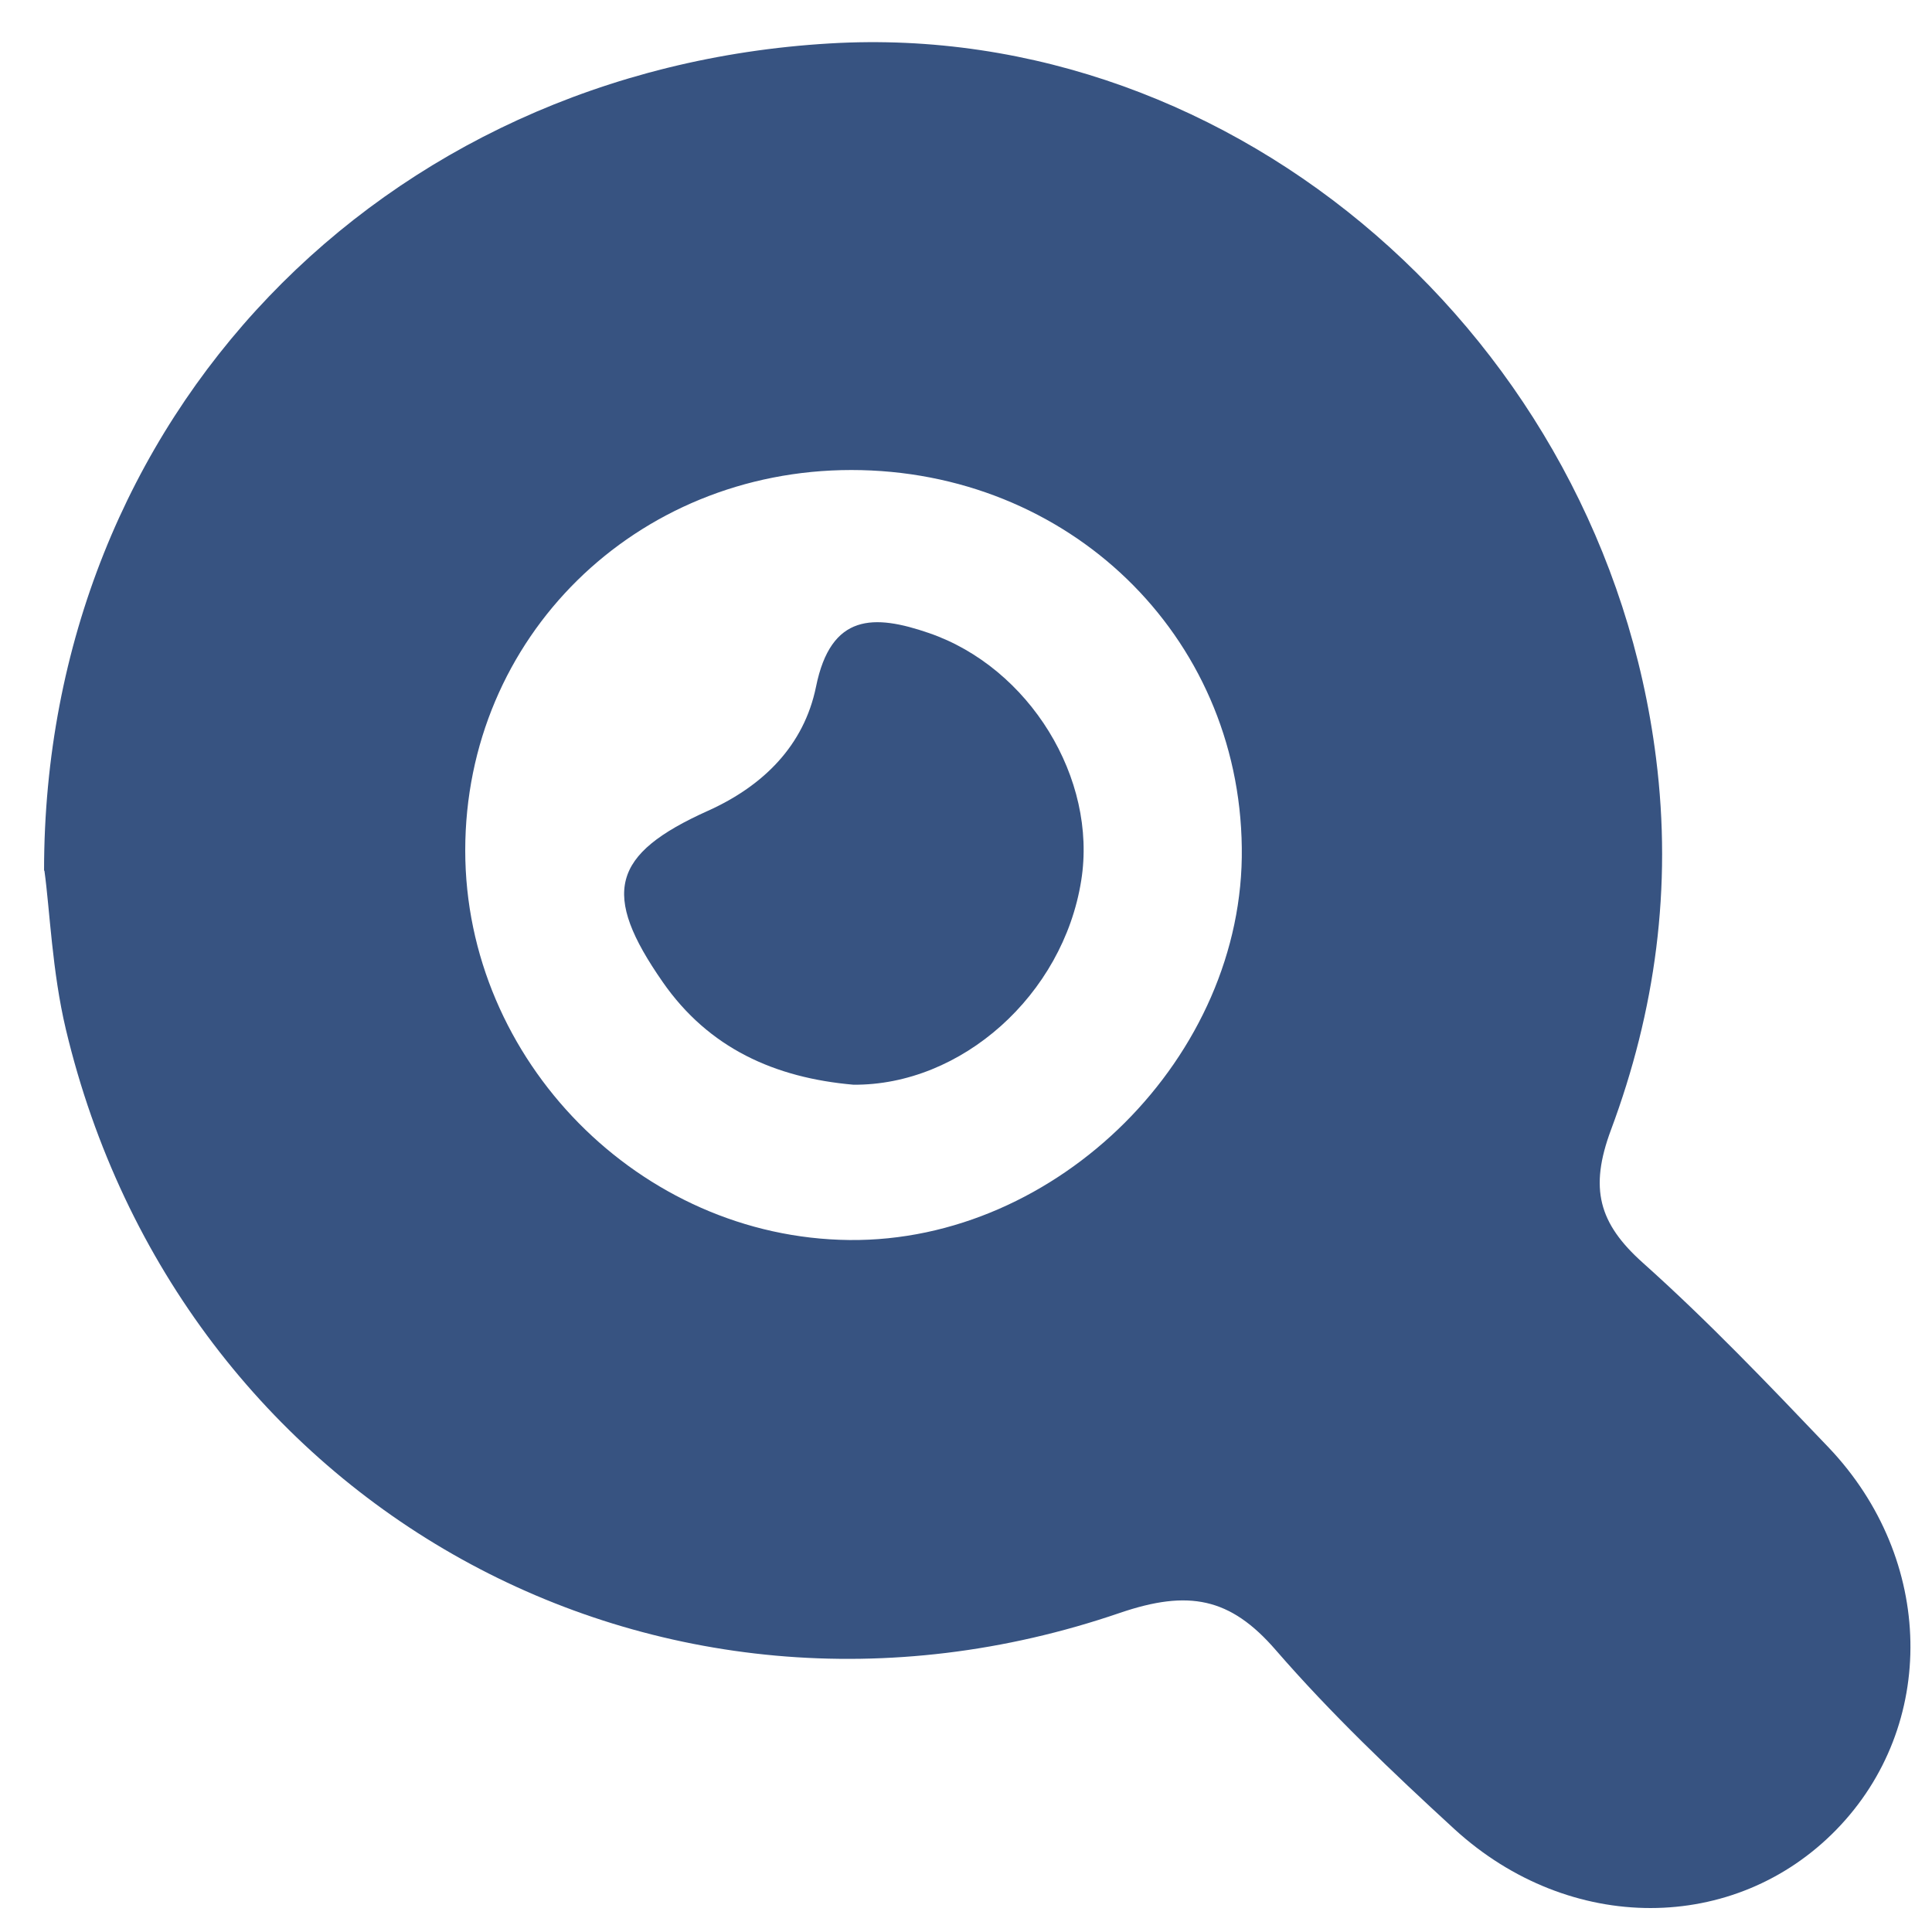
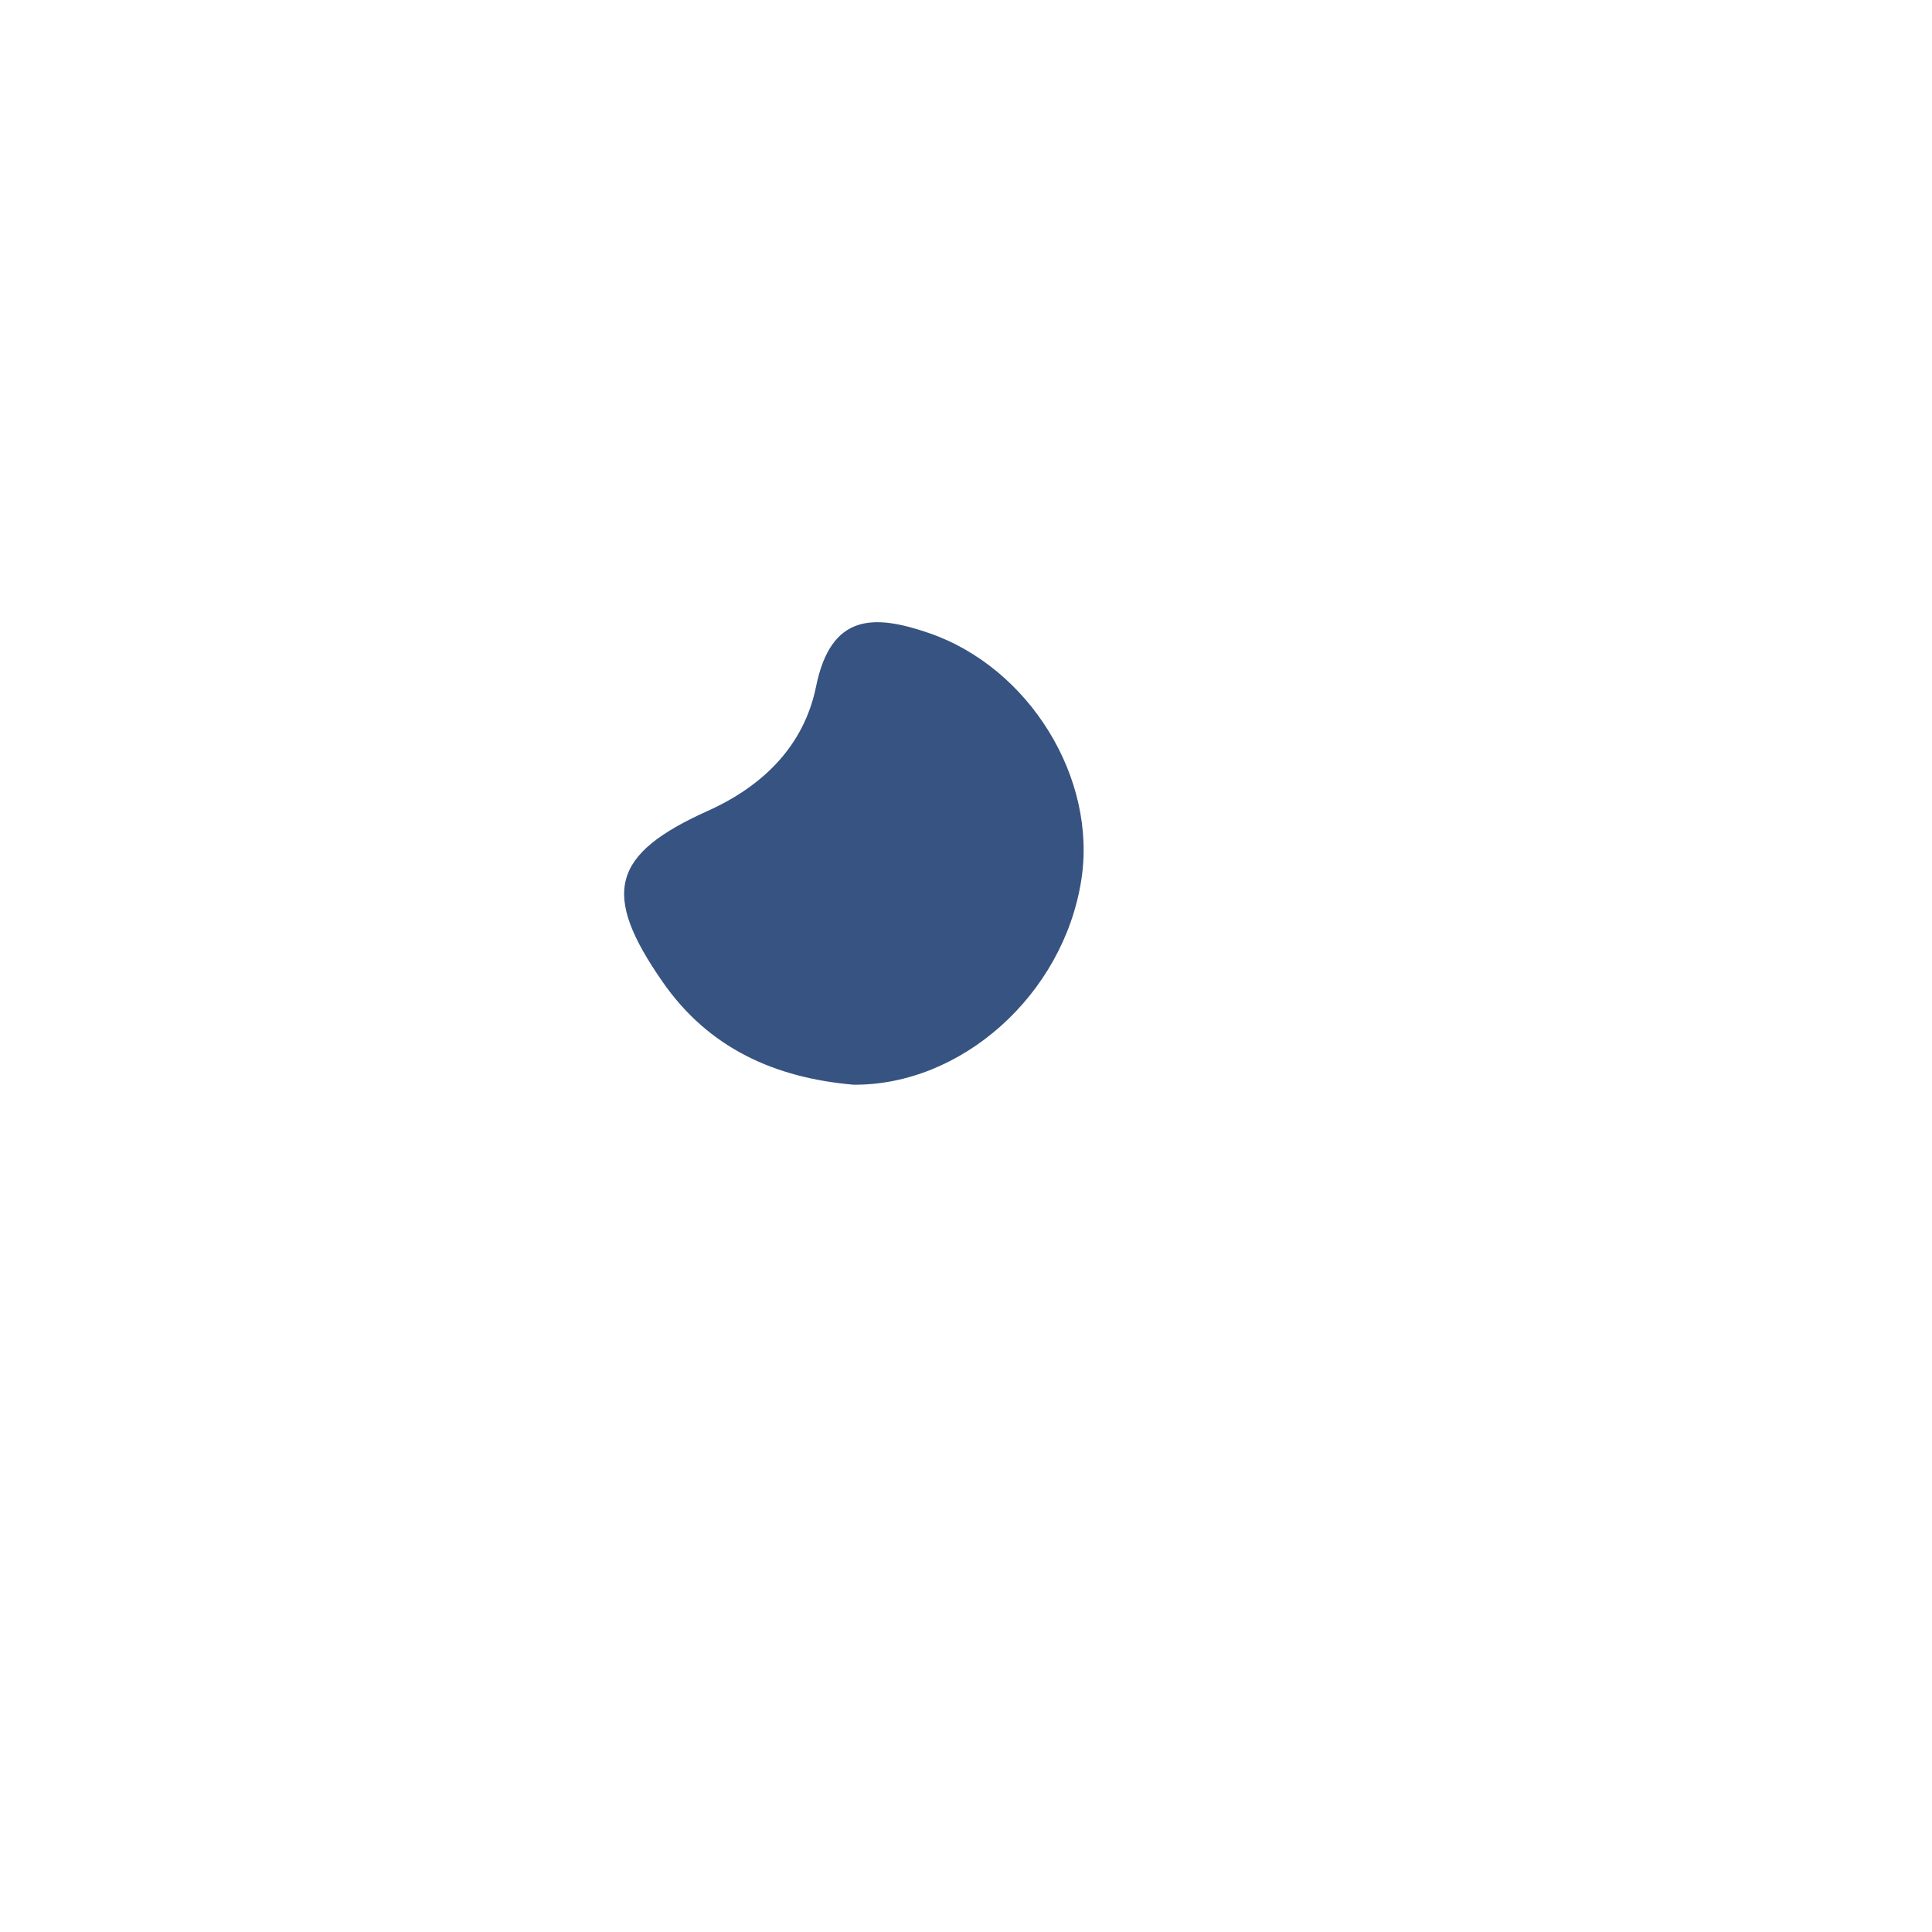
<svg xmlns="http://www.w3.org/2000/svg" width="36" height="36" viewBox="0 0 36 36" fill="none">
-   <path d="M0.821 16.22C0.821 7.763 7.111 1.296 15.467 0.809C23.037 0.362 29.883 6.334 30.858 14.127C31.162 16.538 30.844 18.84 30.018 21.054C29.612 22.144 29.788 22.794 30.614 23.532C31.826 24.616 32.95 25.794 34.074 26.972C36.058 29.058 36.105 32.159 34.216 34.095C32.327 36.032 29.253 36.052 27.1 34.082C25.942 33.019 24.797 31.928 23.775 30.75C22.922 29.762 22.143 29.62 20.87 30.053C12.237 33.012 3.34 28.055 1.227 19.179C0.97 18.095 0.93 16.965 0.828 16.226L0.821 16.22ZM15.867 8.758C11.838 8.758 8.669 11.879 8.669 15.847C8.669 19.761 11.926 23.065 15.826 23.106C19.712 23.146 23.193 19.673 23.139 15.793C23.091 11.832 19.909 8.758 15.86 8.758H15.867Z" fill="#375381" />
  <path d="M15.902 20.212C14.44 20.084 13.207 19.535 12.347 18.296C11.203 16.651 11.386 15.919 13.194 15.107C14.23 14.64 14.981 13.888 15.205 12.798C15.482 11.424 16.288 11.444 17.31 11.796C19.179 12.439 20.452 14.504 20.147 16.407C19.809 18.54 17.913 20.232 15.895 20.212H15.902Z" fill="#375381" />
</svg>